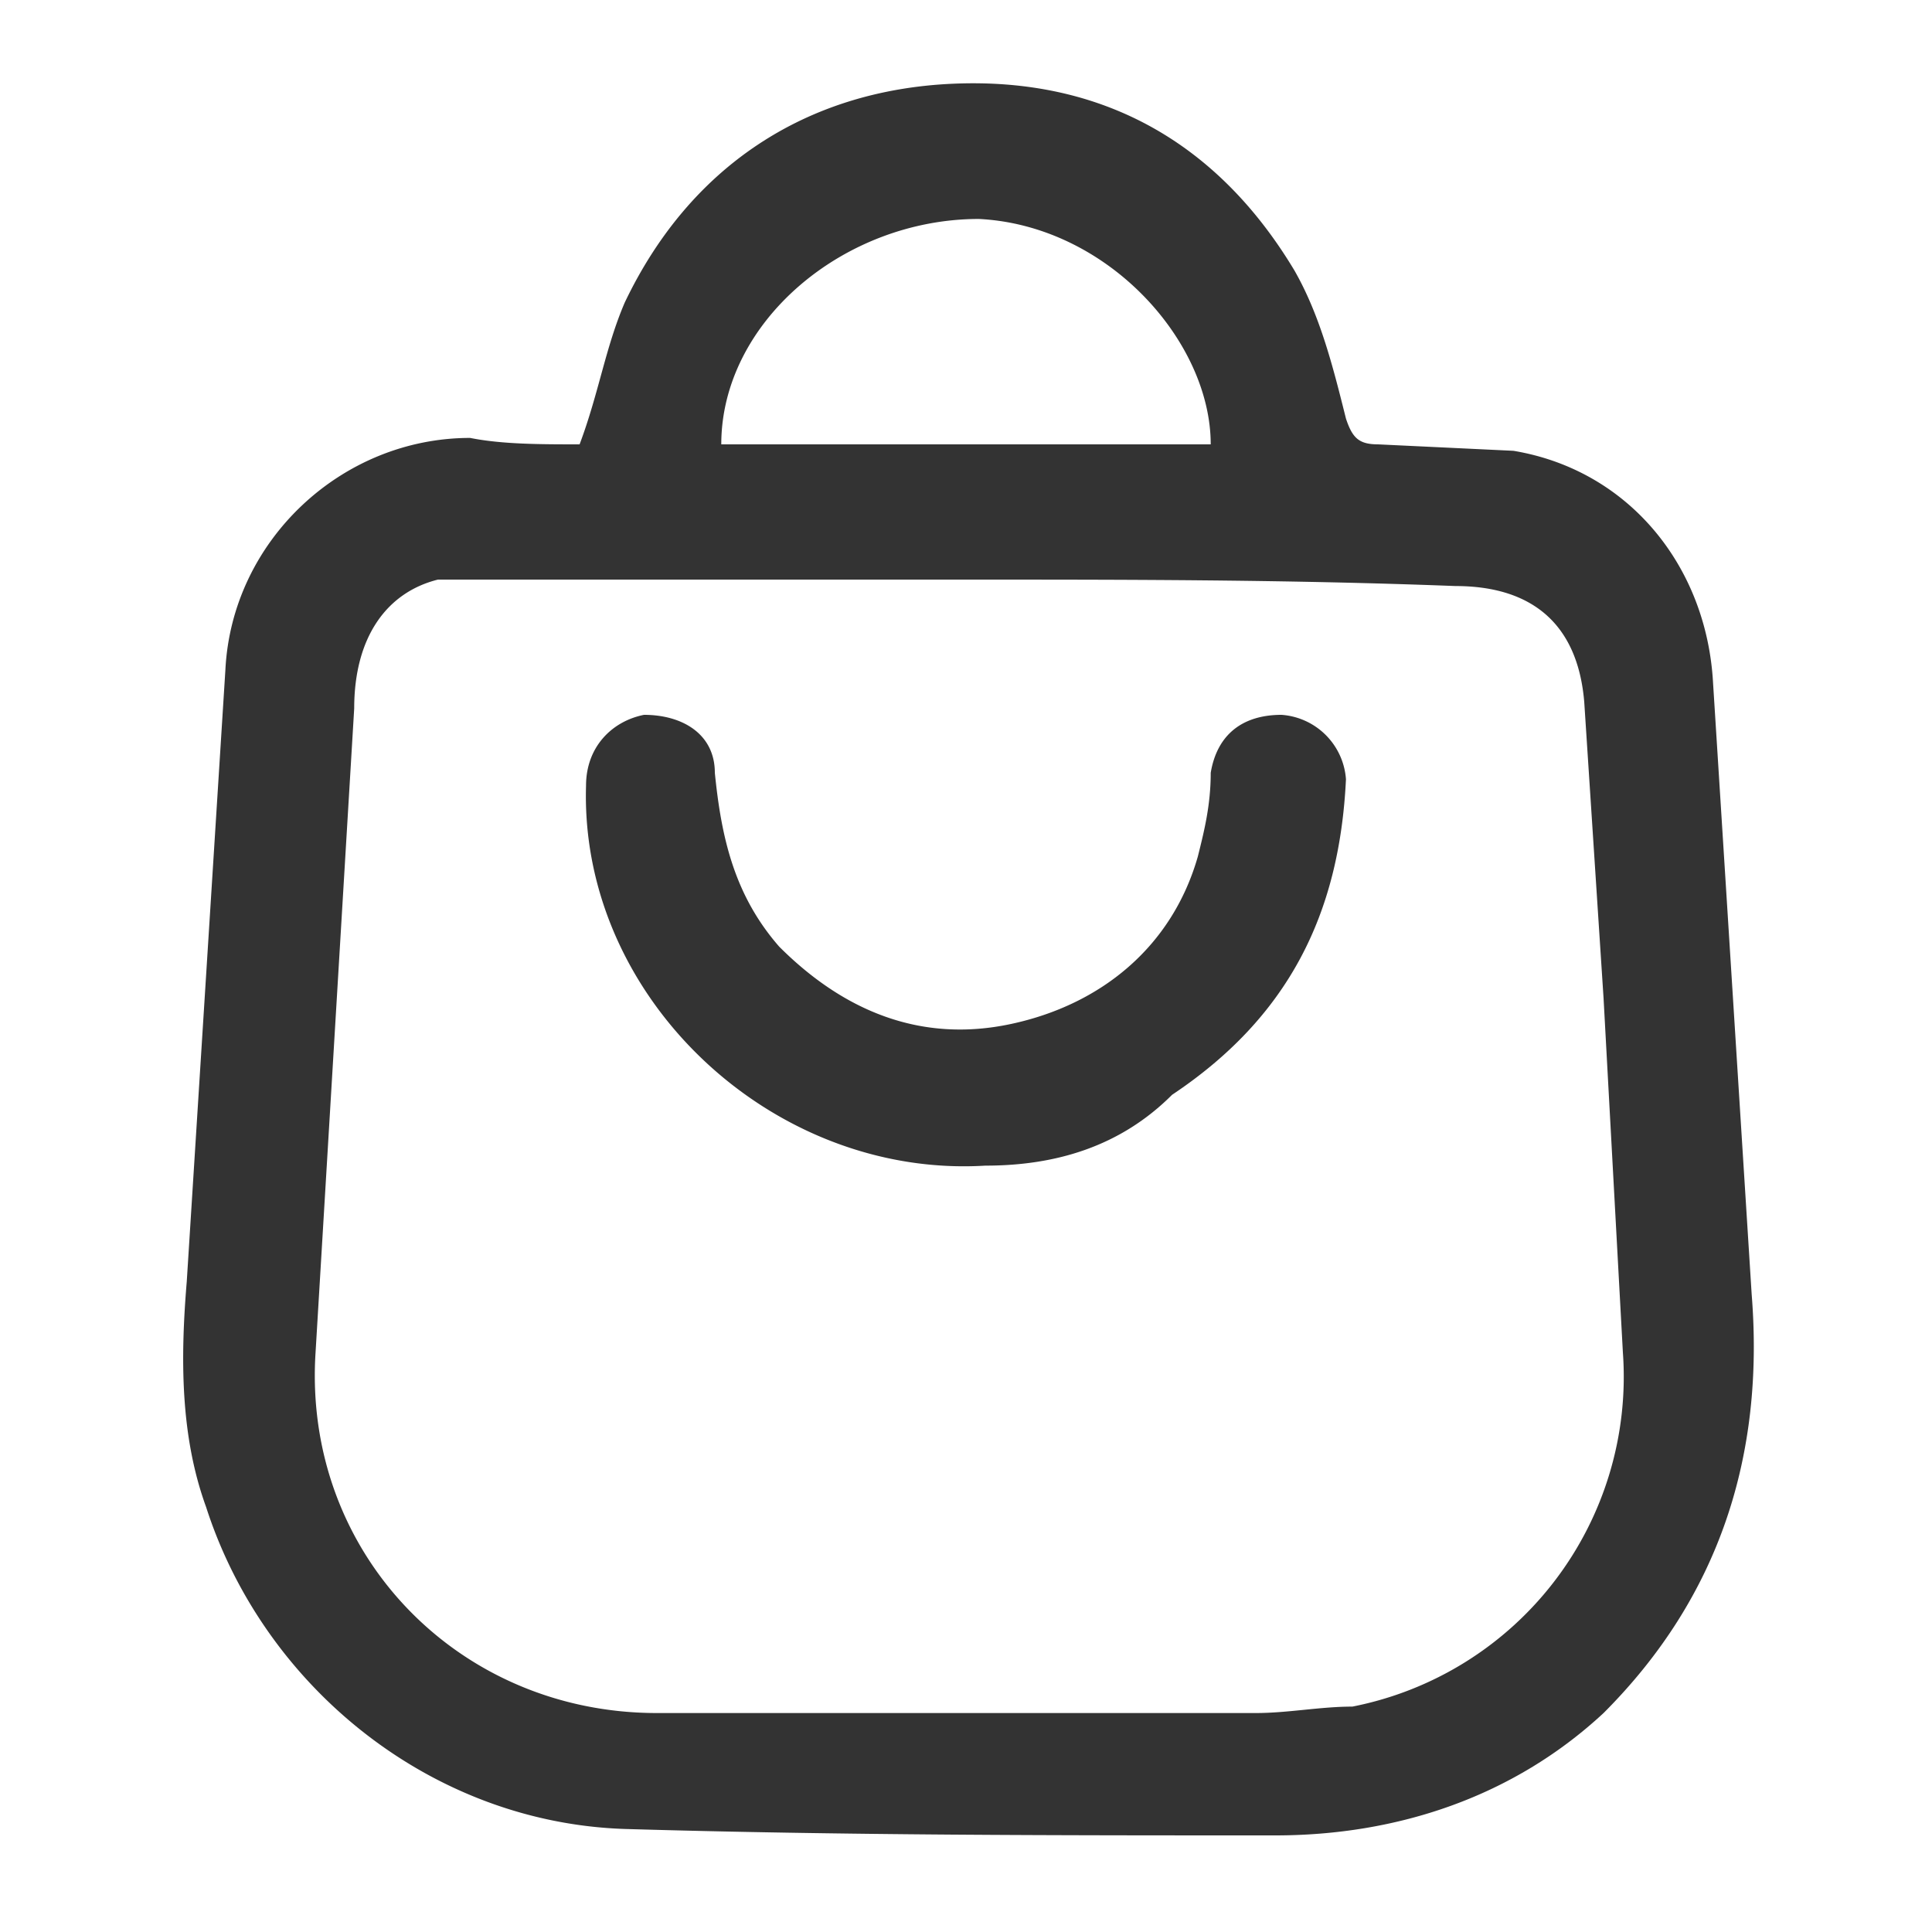
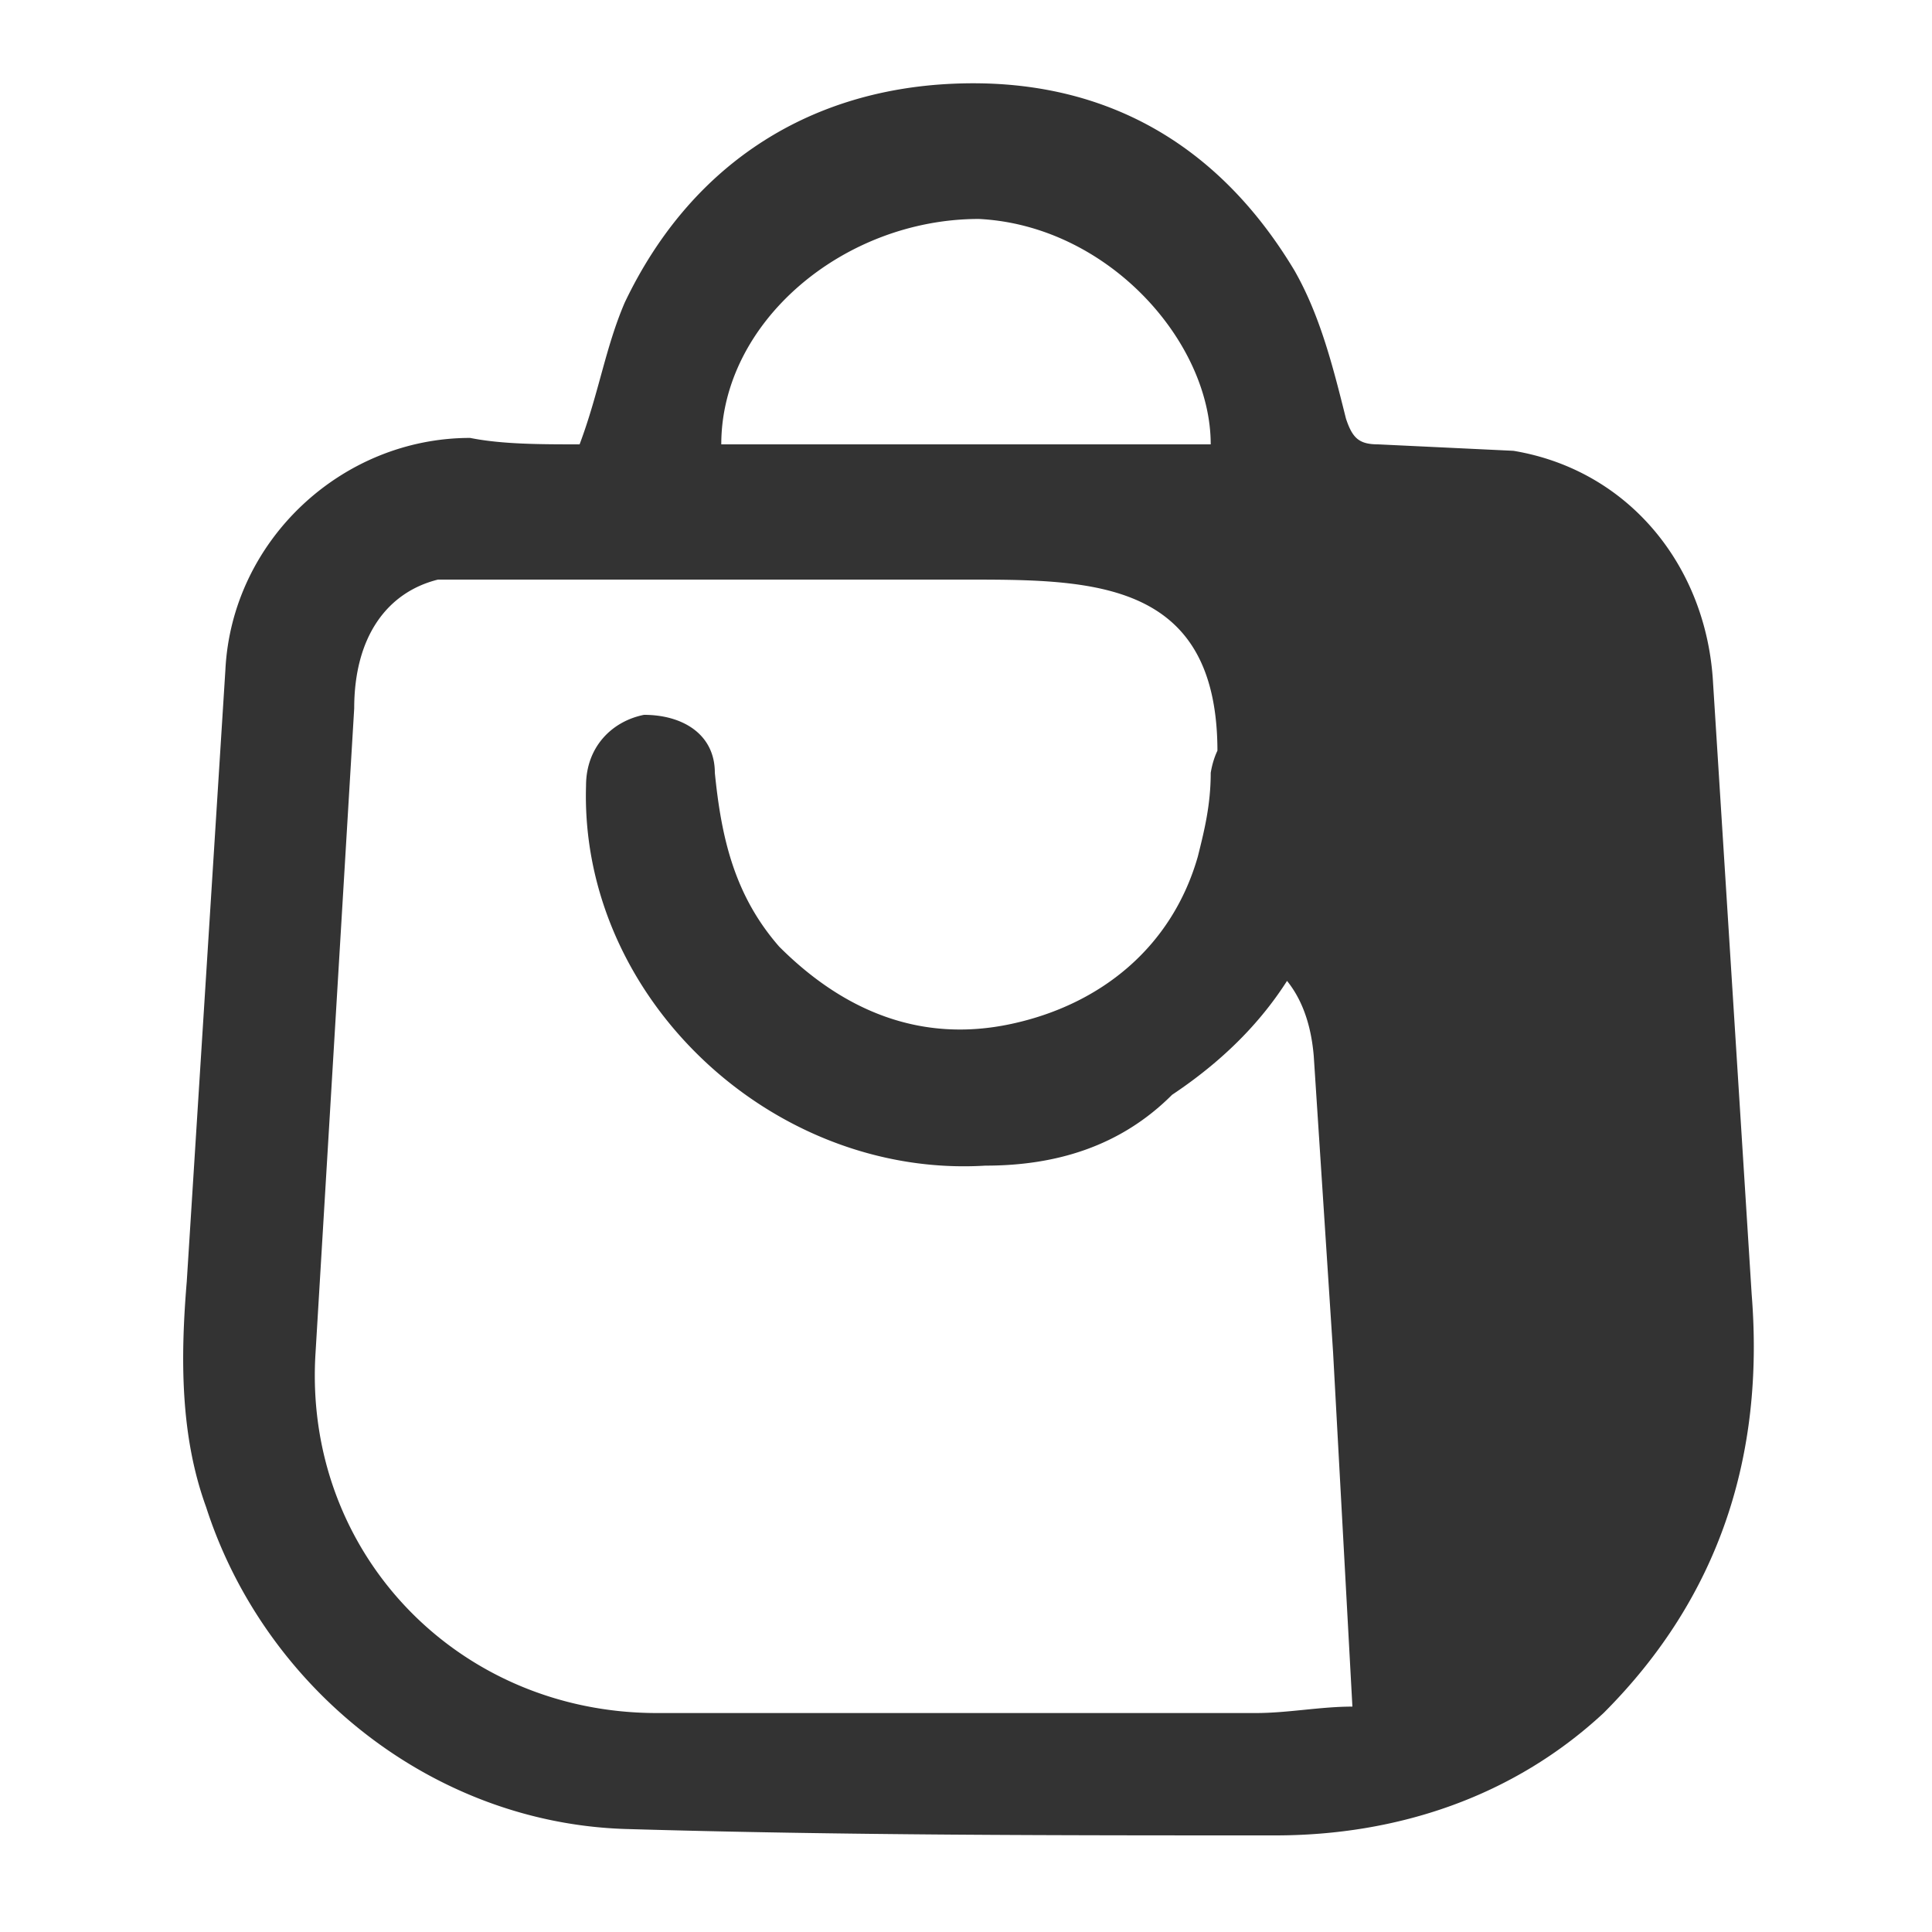
<svg xmlns="http://www.w3.org/2000/svg" width="30" height="30">
-   <path fill="#333" d="M9 6.9c.3-.8.4-1.5.7-2.2 1-2.1 2.8-3.3 5.1-3.4s4.1.9 5.3 2.9c.4.7.6 1.5.8 2.3.1.3.2.4.5.4l2.1.1c1.8.3 3 1.8 3.1 3.6l.6 9.5c.2 2.5-.5 4.7-2.3 6.5-1.4 1.3-3.2 1.9-5.1 1.9-3.4 0-6.7 0-10.1-.1-3-.1-5.6-2.2-6.5-5-.4-1.1-.4-2.3-.3-3.5l.6-9.5c.1-2 1.8-3.6 3.8-3.6.5.1 1.1.1 1.7.1zM15 9H7.5h-.7c-.8.2-1.3.9-1.3 2l-.6 10c-.2 3.1 2.2 5.6 5.3 5.6h9.3c.5 0 1-.1 1.5-.1a5.22 5.22 0 0 0 4.2-5.5l-.3-5.5-.3-4.6c-.1-1.2-.8-1.8-2-1.8C20 9 17.5 9 15 9zm-3.8-2.1h7.6c0-1.6-1.6-3.4-3.6-3.5-2.1 0-4 1.6-4 3.5zm4.1 11.2c-3.3.2-6.3-2.6-6.2-5.9 0-.6.4-1 .9-1.1.6 0 1.1.3 1.1.9.1 1 .3 1.9 1 2.7 1 1 2.2 1.5 3.6 1.2s2.5-1.2 2.9-2.6c.1-.4.2-.8.2-1.3.1-.6.5-.9 1.1-.9a1.08 1.08 0 0 1 1 1c-.1 2.1-.9 3.7-2.7 4.9-.8.8-1.8 1.1-2.9 1.1z" />
+   <path fill="#333" d="M9 6.9c.3-.8.4-1.5.7-2.2 1-2.1 2.8-3.3 5.1-3.4s4.1.9 5.3 2.9c.4.7.6 1.5.8 2.3.1.3.2.4.5.4l2.1.1c1.8.3 3 1.8 3.1 3.6l.6 9.5c.2 2.5-.5 4.7-2.3 6.5-1.4 1.3-3.2 1.9-5.1 1.9-3.4 0-6.7 0-10.1-.1-3-.1-5.6-2.2-6.5-5-.4-1.1-.4-2.3-.3-3.5l.6-9.5c.1-2 1.8-3.6 3.8-3.6.5.1 1.1.1 1.7.1zM15 9H7.5h-.7c-.8.2-1.3.9-1.3 2l-.6 10c-.2 3.1 2.2 5.6 5.3 5.6h9.3c.5 0 1-.1 1.5-.1l-.3-5.5-.3-4.6c-.1-1.2-.8-1.8-2-1.8C20 9 17.5 9 15 9zm-3.8-2.1h7.6c0-1.6-1.6-3.4-3.6-3.5-2.1 0-4 1.6-4 3.5zm4.1 11.2c-3.3.2-6.3-2.6-6.2-5.9 0-.6.4-1 .9-1.1.6 0 1.1.3 1.1.9.1 1 .3 1.9 1 2.7 1 1 2.2 1.5 3.6 1.2s2.5-1.2 2.9-2.6c.1-.4.2-.8.2-1.3.1-.6.5-.9 1.1-.9a1.08 1.08 0 0 1 1 1c-.1 2.1-.9 3.7-2.7 4.9-.8.8-1.8 1.1-2.9 1.1z" />
</svg>